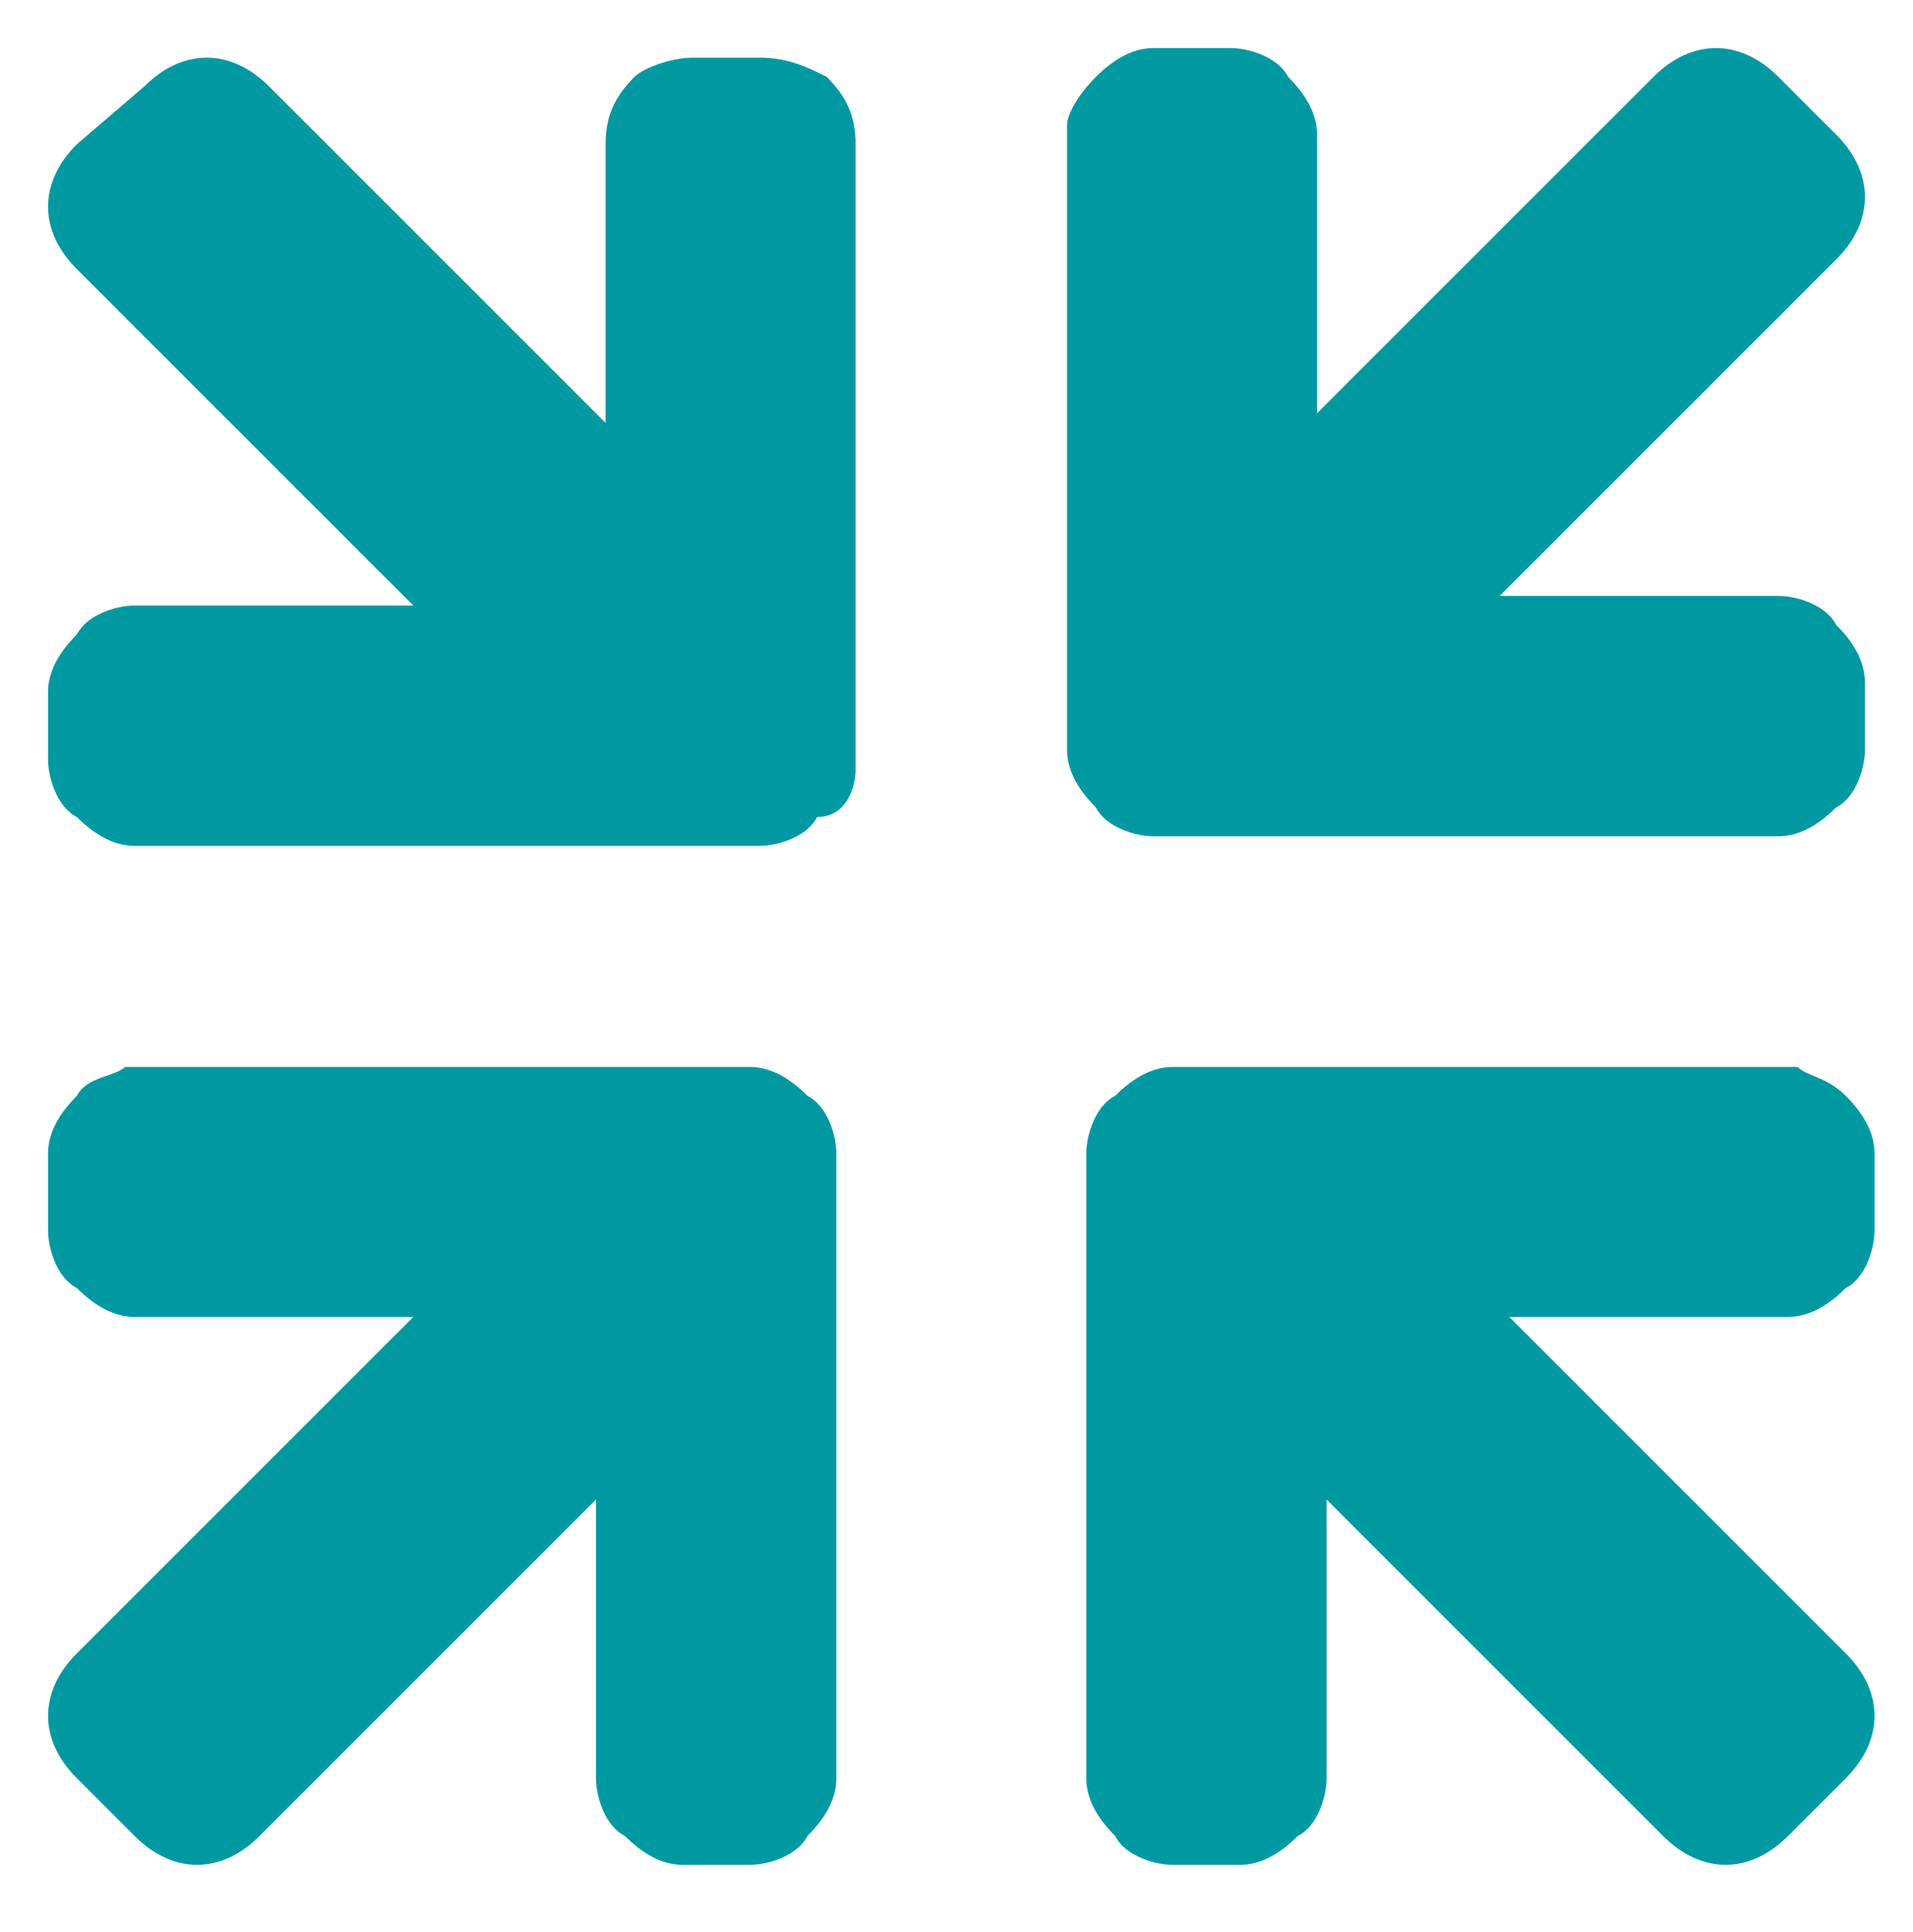
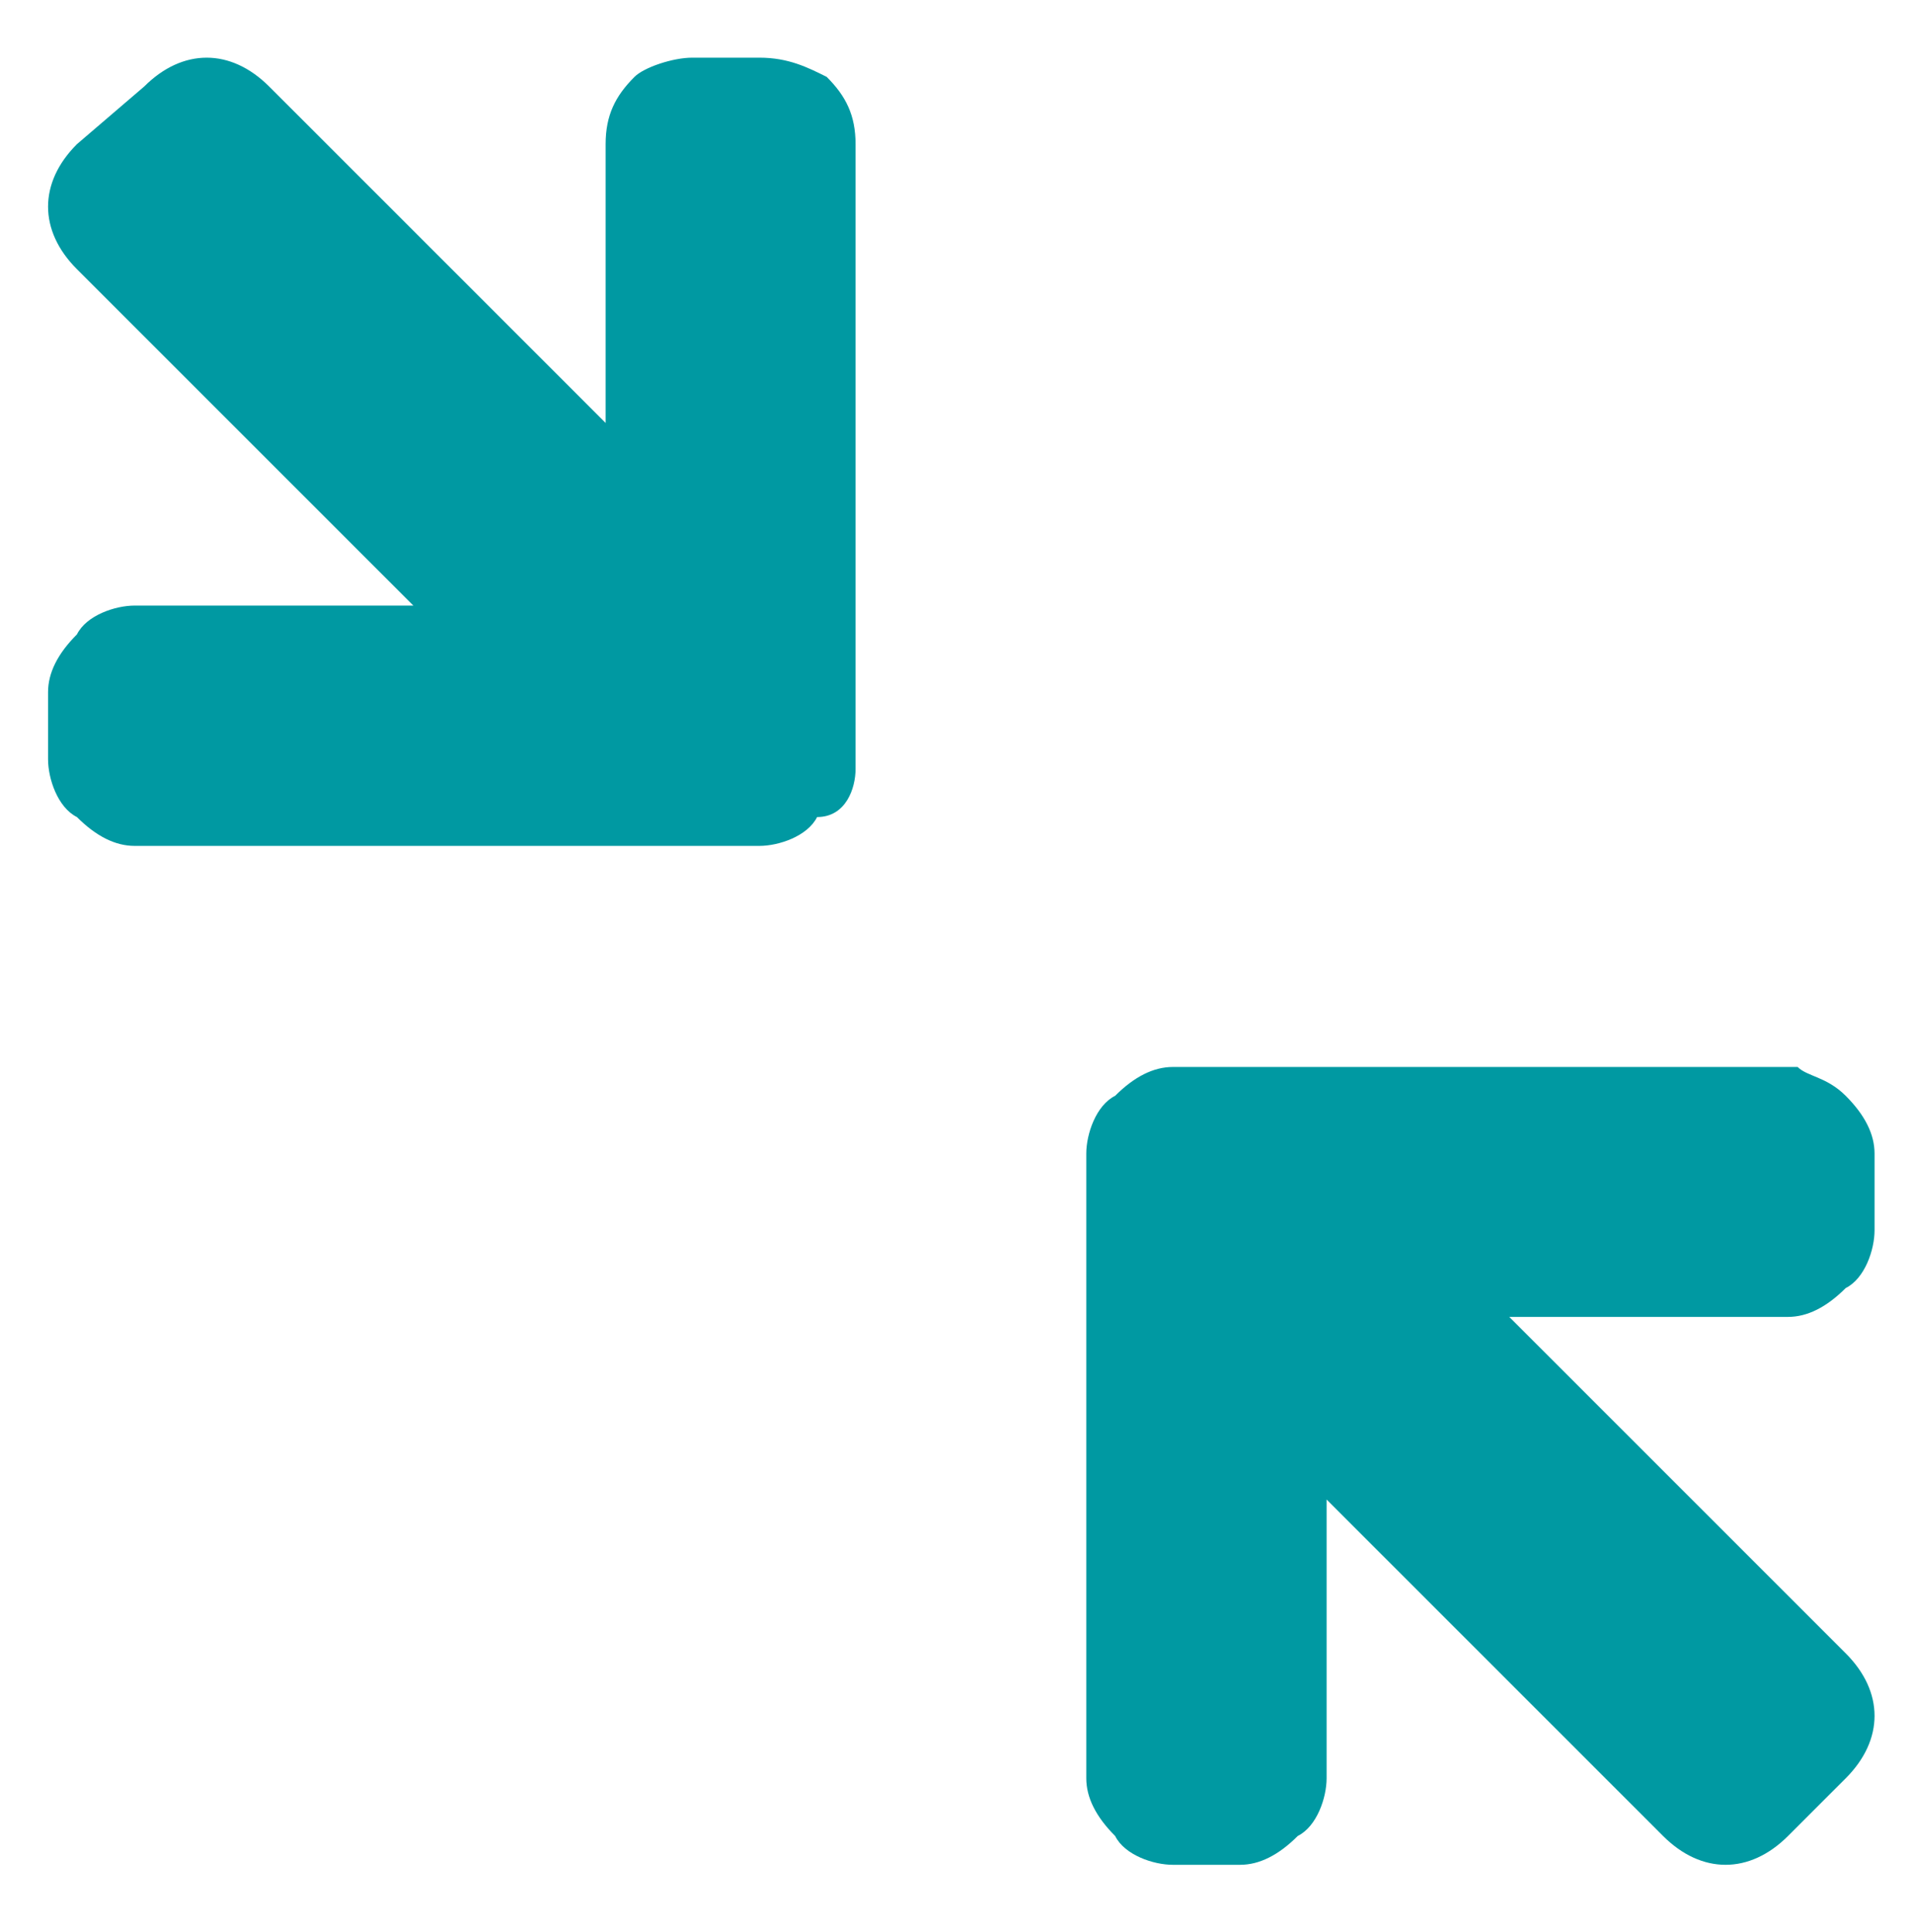
<svg xmlns="http://www.w3.org/2000/svg" version="1.1" id="Warstwa_1" x="0px" y="0px" viewBox="0 0 19.9 20.1" style="enable-background:new 0 0 19.9 20.1;" xml:space="preserve">
  <style type="text/css">
	.st0{fill-rule:evenodd;clip-rule:evenodd;fill:#0099A2;}
</style>
  <g>
    <path class="st0" d="M8.6,0.8C8.4,0.7,8.2,0.6,7.9,0.6H7.2C7,0.6,6.7,0.7,6.6,0.8C6.4,1,6.3,1.2,6.3,1.5v2.9L2.8,0.9   c-0.4-0.4-0.9-0.4-1.3,0L0.8,1.5c-0.4,0.4-0.4,0.9,0,1.3l3.5,3.5H1.4c-0.2,0-0.5,0.1-0.6,0.3C0.6,6.8,0.5,7,0.5,7.2l0,0.7   c0,0.2,0.1,0.5,0.3,0.6c0.2,0.2,0.4,0.3,0.6,0.3l6.5,0c0.2,0,0.5-0.1,0.6-0.3C8.8,8.5,8.9,8.2,8.9,8l0-6.5C8.9,1.2,8.8,1,8.6,0.8z" />
    <path class="st0" d="M19.2,11.4c0.2,0.2,0.3,0.4,0.3,0.6v0.8c0,0.2-0.1,0.5-0.3,0.6c-0.2,0.2-0.4,0.3-0.6,0.3h-2.9l3.5,3.5   c0.4,0.4,0.4,0.9,0,1.3l-0.6,0.6c-0.4,0.4-0.9,0.4-1.3,0l-3.5-3.5l0,2.9c0,0.2-0.1,0.5-0.3,0.6c-0.2,0.2-0.4,0.3-0.6,0.3l-0.7,0   c-0.2,0-0.5-0.1-0.6-0.3c-0.2-0.2-0.3-0.4-0.3-0.6l0-6.5c0-0.2,0.1-0.5,0.3-0.6c0.2-0.2,0.4-0.3,0.6-0.3l6.5,0   C18.8,11.2,19,11.2,19.2,11.4z" />
-     <path class="st0" d="M0.8,11.4c-0.2,0.2-0.3,0.4-0.3,0.6v0.8c0,0.2,0.1,0.5,0.3,0.6c0.2,0.2,0.4,0.3,0.6,0.3h2.9l-3.5,3.5   c-0.4,0.4-0.4,0.9,0,1.3l0.6,0.6c0.4,0.4,0.9,0.4,1.3,0l3.5-3.5v2.9c0,0.2,0.1,0.5,0.3,0.6c0.2,0.2,0.4,0.3,0.6,0.3l0.7,0   c0.2,0,0.5-0.1,0.6-0.3c0.2-0.2,0.3-0.4,0.3-0.6l0-6.5c0-0.2-0.1-0.5-0.3-0.6c-0.2-0.2-0.4-0.3-0.6-0.3l-6.5,0   C1.2,11.2,0.9,11.2,0.8,11.4z" />
-     <path class="st0" d="M11.4,0.8c0.2-0.2,0.4-0.3,0.6-0.3h0.8c0.2,0,0.5,0.1,0.6,0.3c0.2,0.2,0.3,0.4,0.3,0.6v2.9l3.5-3.5   c0.4-0.4,0.9-0.4,1.3,0l0.6,0.6c0.4,0.4,0.4,0.9,0,1.3l-3.5,3.5l2.9,0c0.2,0,0.5,0.1,0.6,0.3c0.2,0.2,0.3,0.4,0.3,0.6l0,0.7   c0,0.2-0.1,0.5-0.3,0.6c-0.2,0.2-0.4,0.3-0.6,0.3l-6.5,0c-0.2,0-0.5-0.1-0.6-0.3c-0.2-0.2-0.3-0.4-0.3-0.6l0-6.5   C11.1,1.2,11.2,1,11.4,0.8z" />
  </g>
</svg>